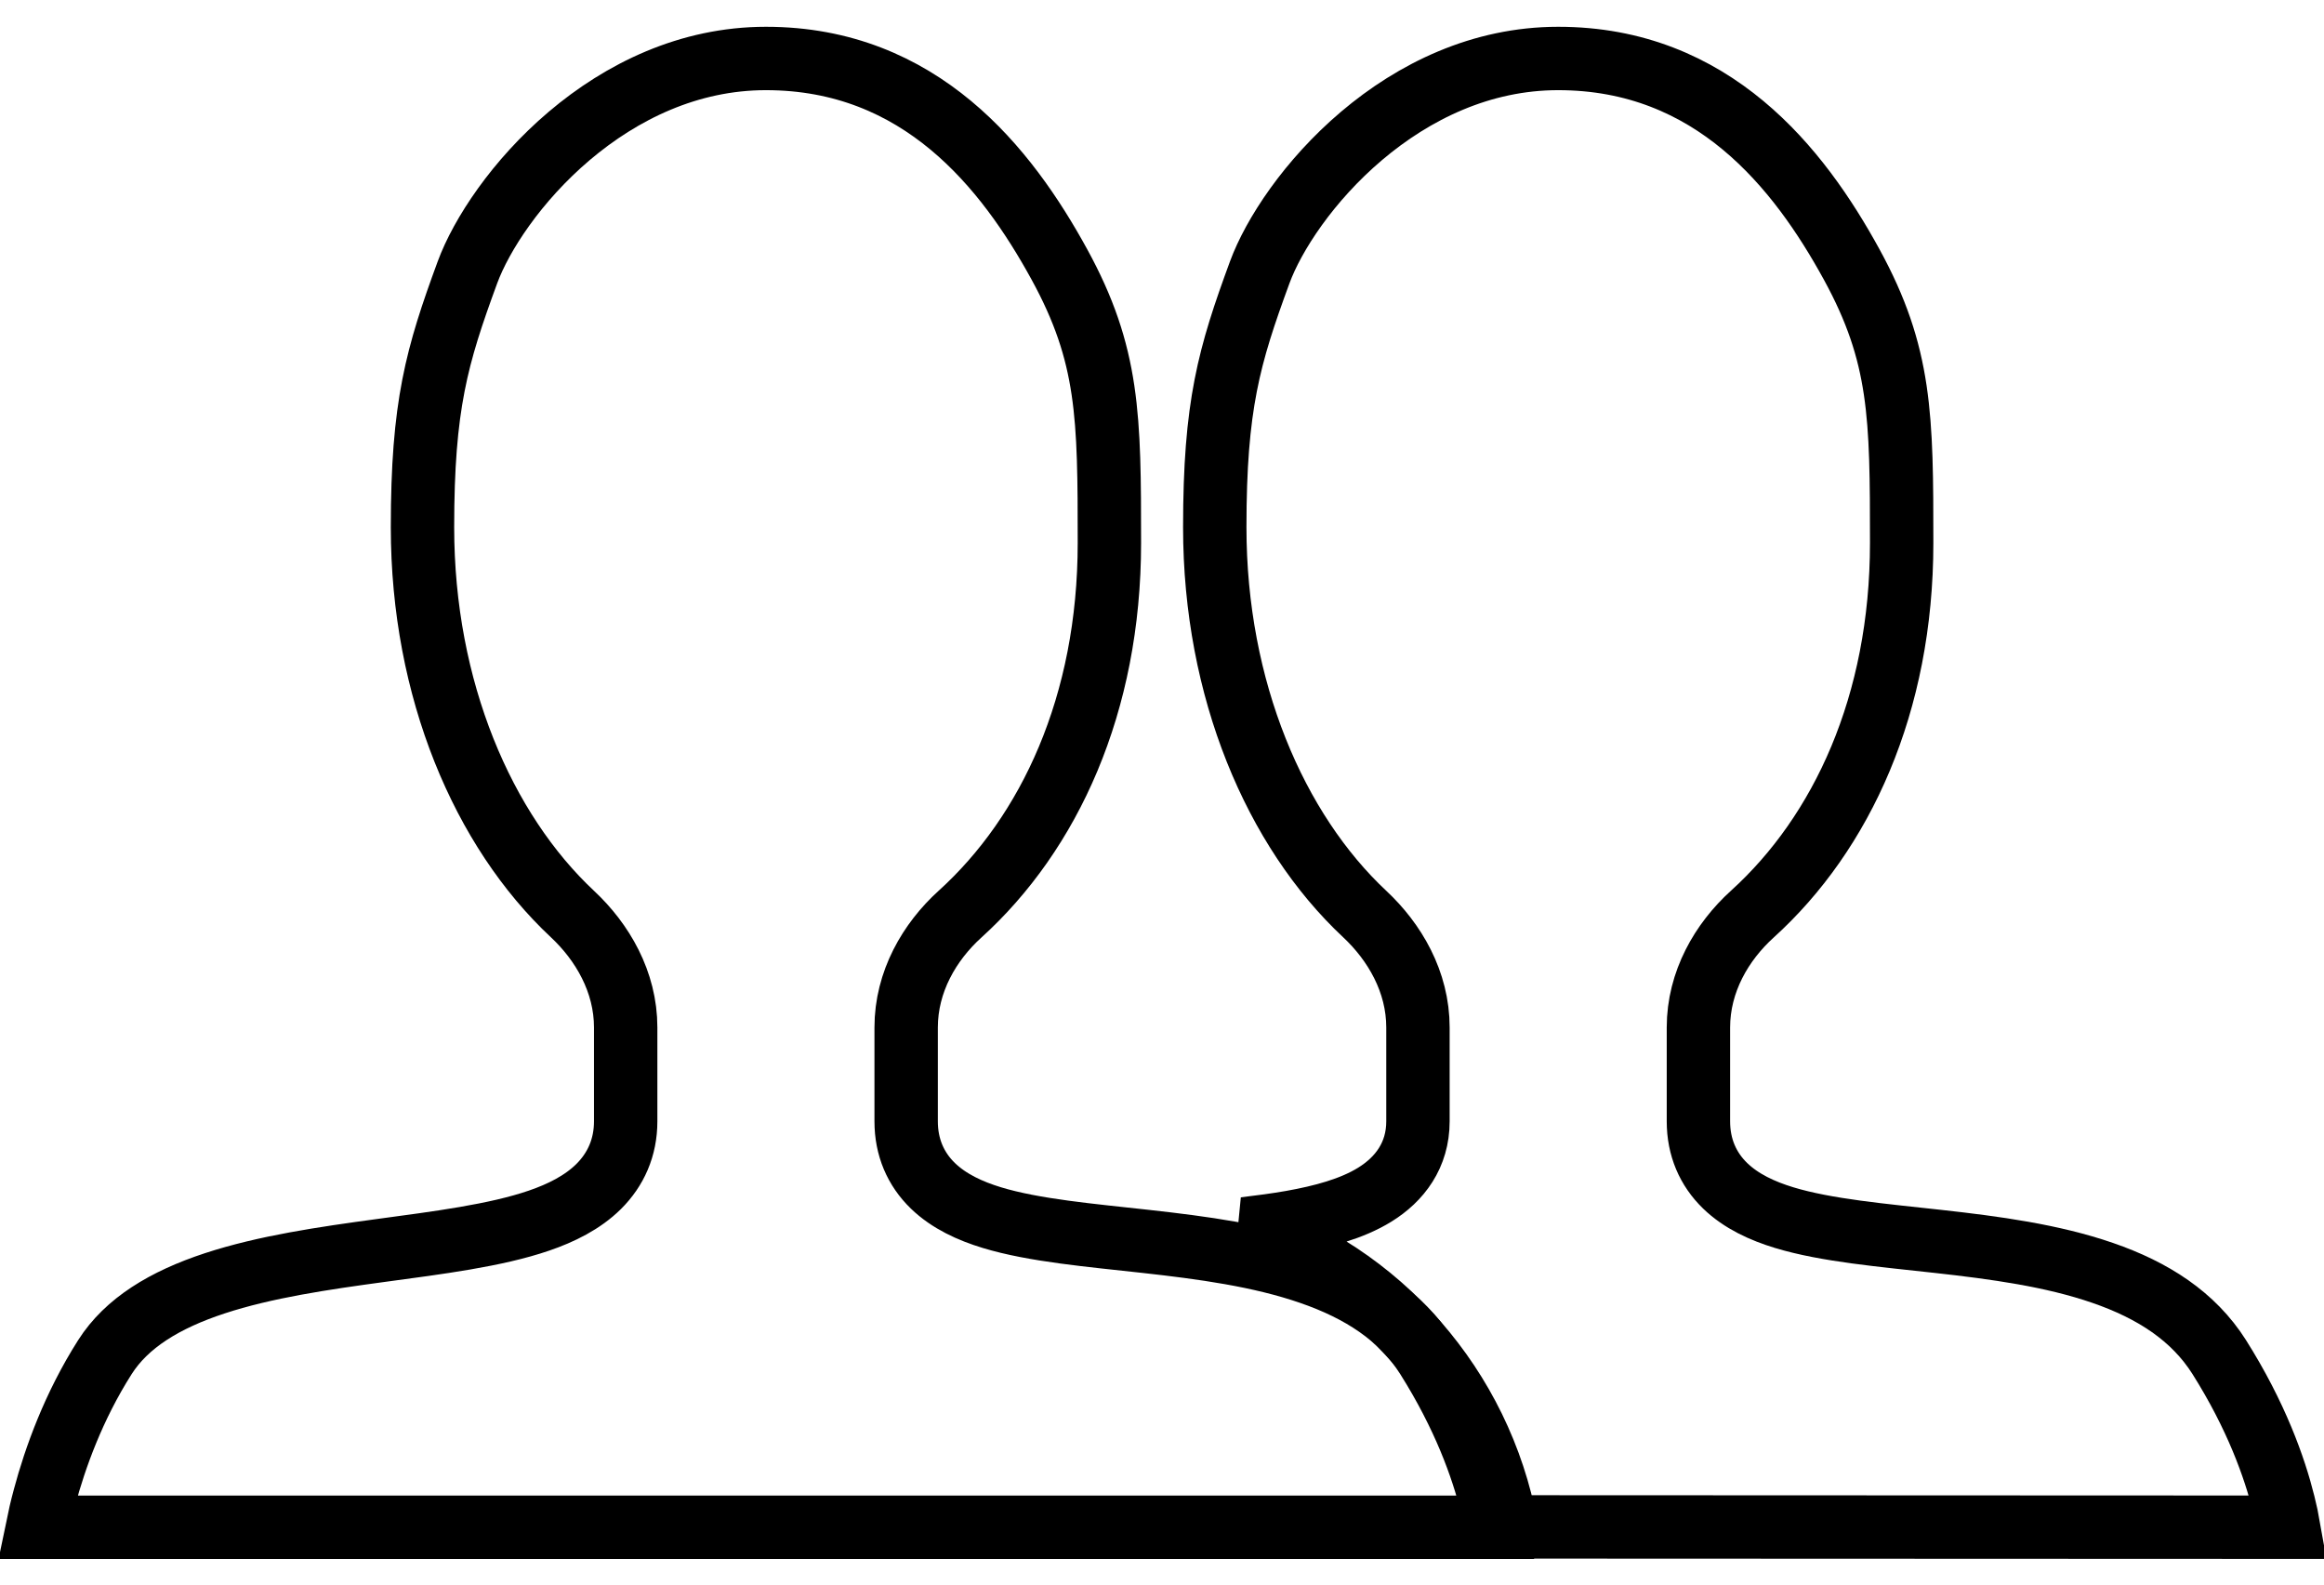
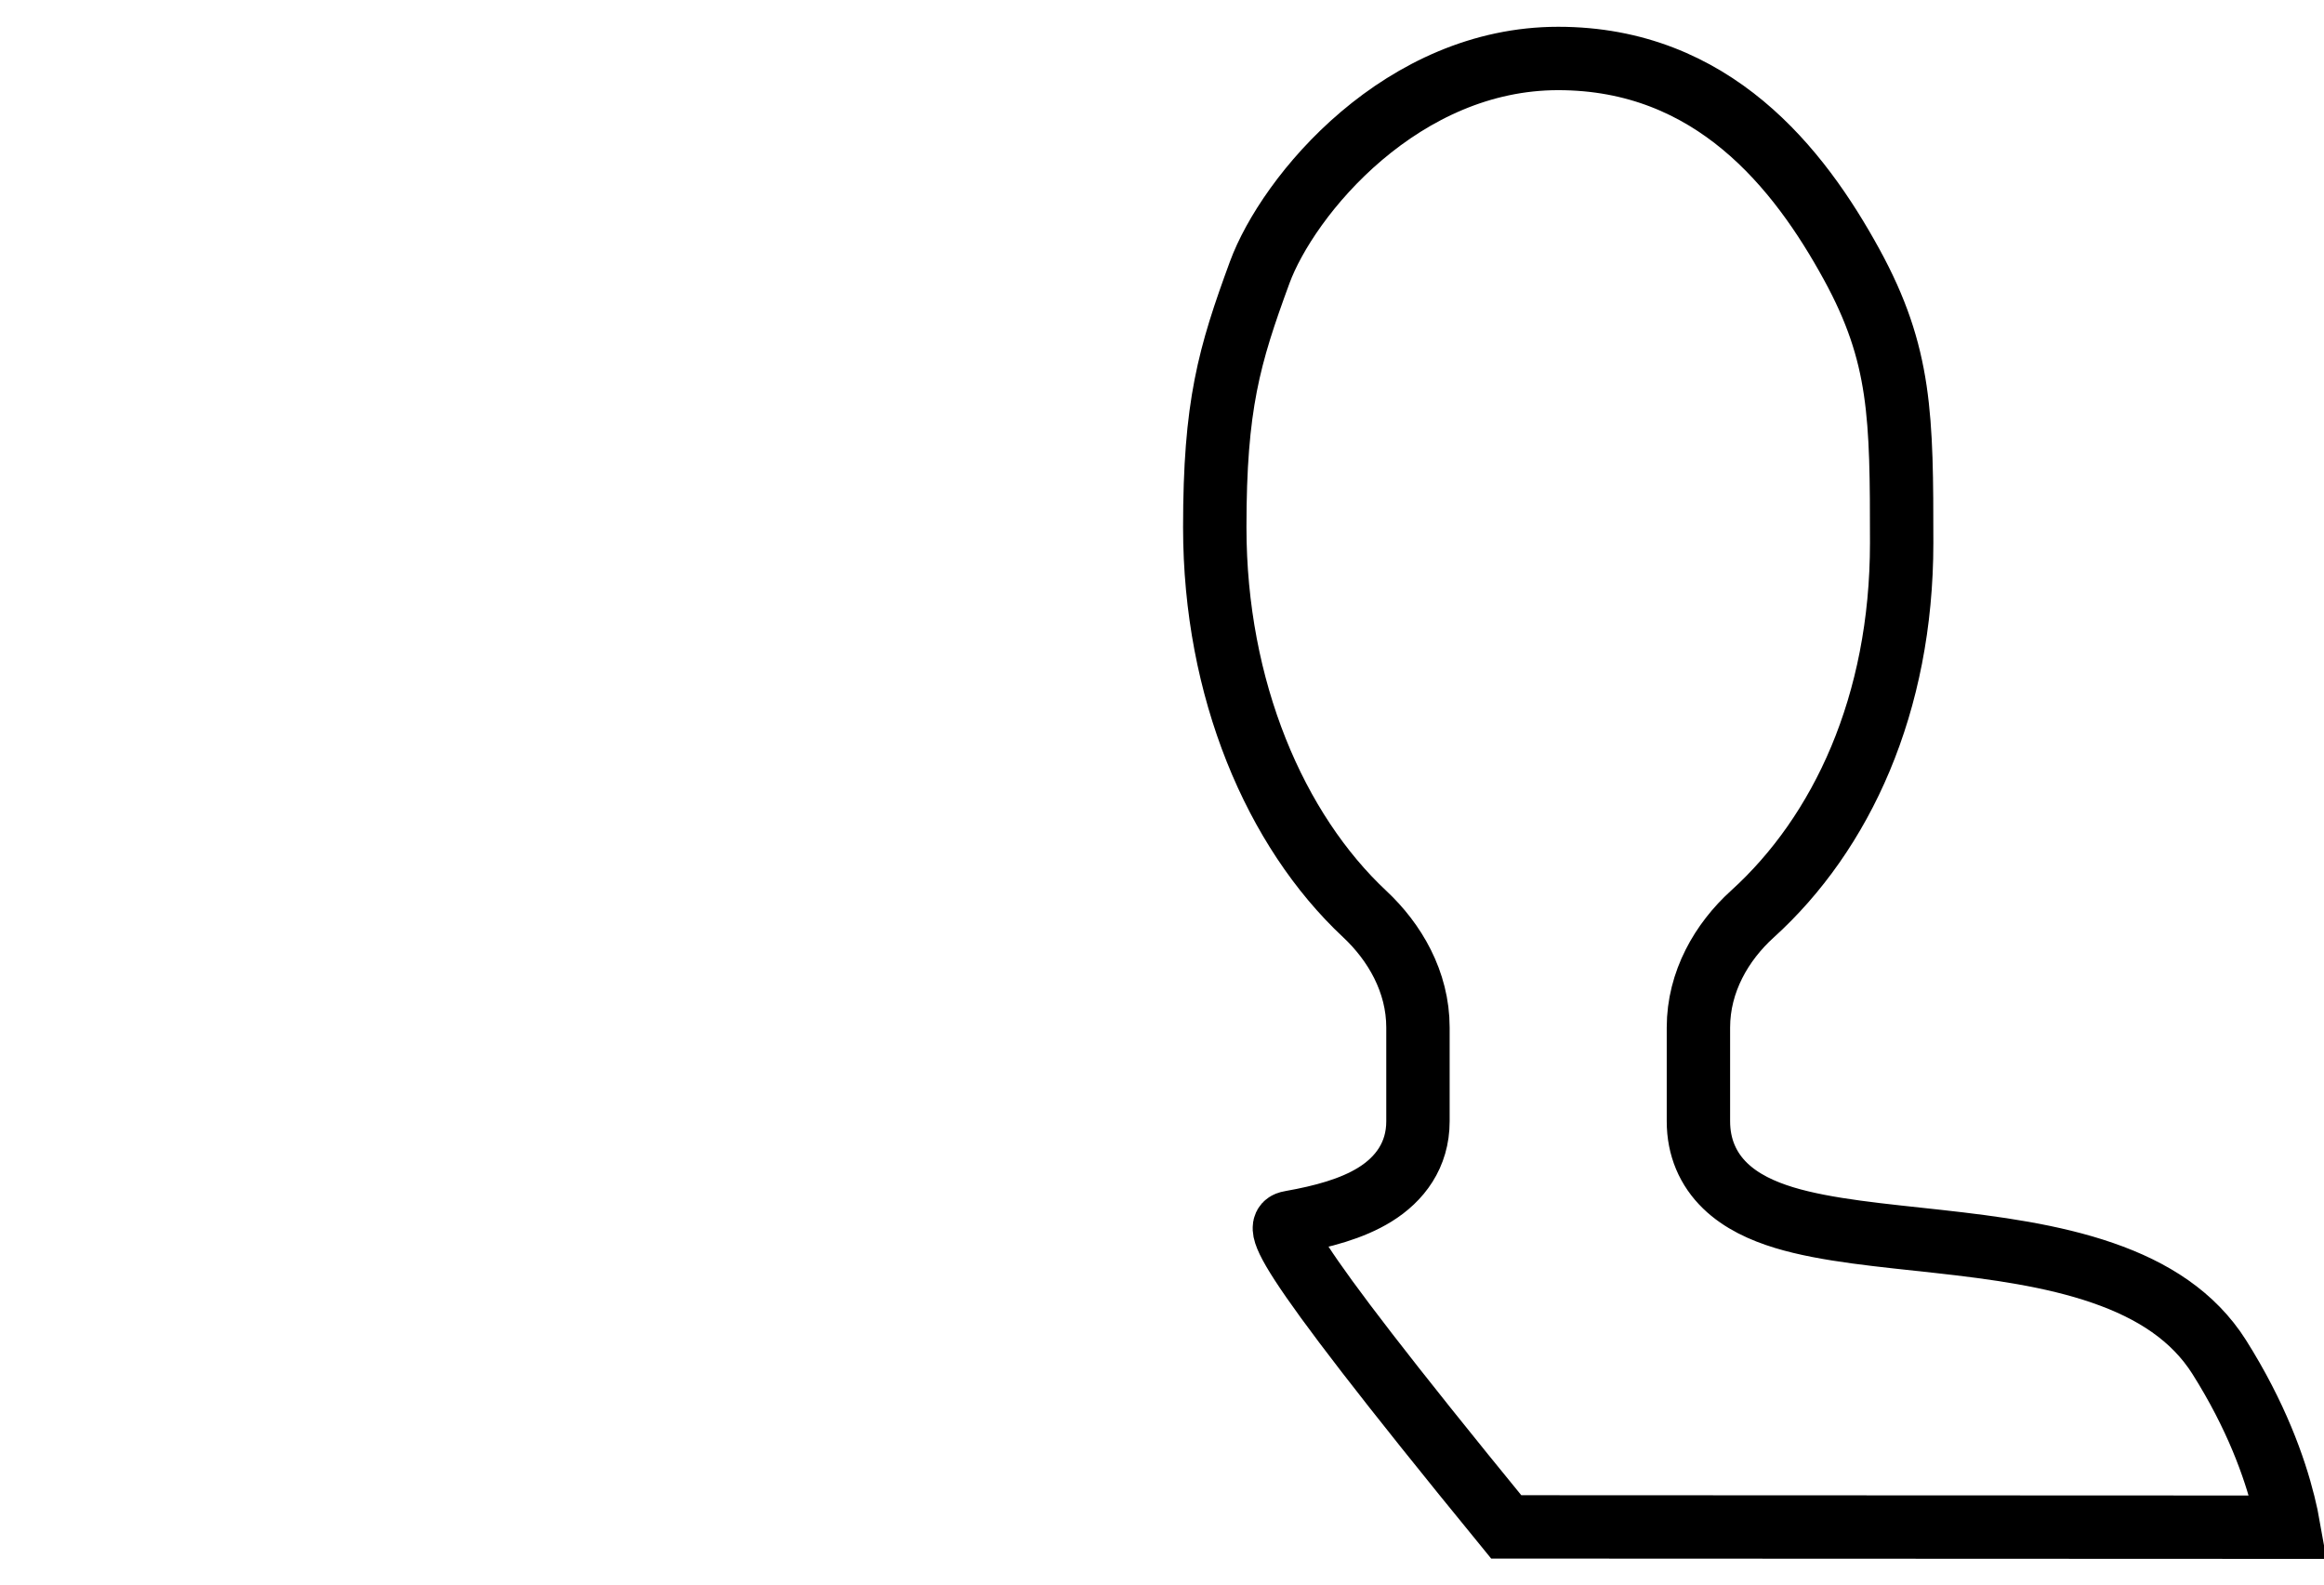
<svg xmlns="http://www.w3.org/2000/svg" width="44" height="30" viewBox="0 0 44 30" fill="none">
-   <path d="M14.501 1.107C17.428 1.107 19.059 3.184 20.056 5.004C20.996 6.721 21.004 7.886 21.004 10.279C21.004 13.335 19.867 15.775 18.177 17.306C17.597 17.831 17.156 18.586 17.156 19.453V21.229C17.156 21.721 17.336 22.134 17.662 22.45C17.968 22.746 18.37 22.928 18.777 23.052C19.578 23.296 20.658 23.388 21.694 23.503C22.769 23.622 23.856 23.769 24.811 24.1C25.759 24.427 26.526 24.918 27.016 25.692C27.718 26.805 28.064 27.781 28.235 28.468C28.277 28.634 28.309 28.784 28.332 28.915H0.709C0.743 28.75 0.786 28.559 0.843 28.349C1.043 27.601 1.393 26.626 1.986 25.694C2.397 25.048 3.115 24.609 4.067 24.296C5.02 23.983 6.122 23.822 7.221 23.673C8.284 23.529 9.383 23.392 10.206 23.109C10.623 22.966 11.028 22.767 11.334 22.464C11.658 22.142 11.846 21.727 11.846 21.229V19.453C11.846 18.585 11.404 17.834 10.838 17.305C9.146 15.723 7.999 13.054 7.999 9.983C7.999 7.674 8.268 6.741 8.85 5.157C9.111 4.447 9.78 3.419 10.779 2.572C11.771 1.732 13.042 1.107 14.501 1.107Z" stroke="black" stroke-width="1.2" />
-   <path d="M29.501 1.107C32.428 1.107 34.059 3.184 35.056 5.004C35.996 6.721 36.004 7.886 36.004 10.279C36.004 13.335 34.867 15.775 33.177 17.306C32.597 17.831 32.156 18.586 32.156 19.453V21.229C32.156 21.721 32.336 22.134 32.662 22.45C32.968 22.746 33.37 22.928 33.777 23.052C34.578 23.296 35.658 23.388 36.694 23.503C37.769 23.622 38.856 23.769 39.812 24.1C40.759 24.427 41.526 24.918 42.016 25.692C42.718 26.805 43.064 27.781 43.235 28.468C43.277 28.634 43.308 28.784 43.331 28.914L28.517 28.908C28.026 26.27 26.13 24.097 23.564 23.264C23.872 23.227 24.172 23.188 24.454 23.138C25.027 23.036 25.595 22.887 26.03 22.617C26.499 22.327 26.846 21.872 26.846 21.229V19.453C26.846 18.585 26.404 17.834 25.838 17.305C24.146 15.723 22.999 13.054 22.999 9.983C22.999 7.674 23.268 6.741 23.85 5.157C24.111 4.447 24.78 3.419 25.779 2.572C26.771 1.732 28.042 1.107 29.501 1.107Z" stroke="black" stroke-width="1.2" />
+   <path d="M29.501 1.107C32.428 1.107 34.059 3.184 35.056 5.004C35.996 6.721 36.004 7.886 36.004 10.279C36.004 13.335 34.867 15.775 33.177 17.306C32.597 17.831 32.156 18.586 32.156 19.453V21.229C32.156 21.721 32.336 22.134 32.662 22.45C32.968 22.746 33.37 22.928 33.777 23.052C34.578 23.296 35.658 23.388 36.694 23.503C37.769 23.622 38.856 23.769 39.812 24.1C40.759 24.427 41.526 24.918 42.016 25.692C42.718 26.805 43.064 27.781 43.235 28.468C43.277 28.634 43.308 28.784 43.331 28.914L28.517 28.908C23.872 23.227 24.172 23.188 24.454 23.138C25.027 23.036 25.595 22.887 26.03 22.617C26.499 22.327 26.846 21.872 26.846 21.229V19.453C26.846 18.585 26.404 17.834 25.838 17.305C24.146 15.723 22.999 13.054 22.999 9.983C22.999 7.674 23.268 6.741 23.85 5.157C24.111 4.447 24.78 3.419 25.779 2.572C26.771 1.732 28.042 1.107 29.501 1.107Z" stroke="black" stroke-width="1.2" />
</svg>